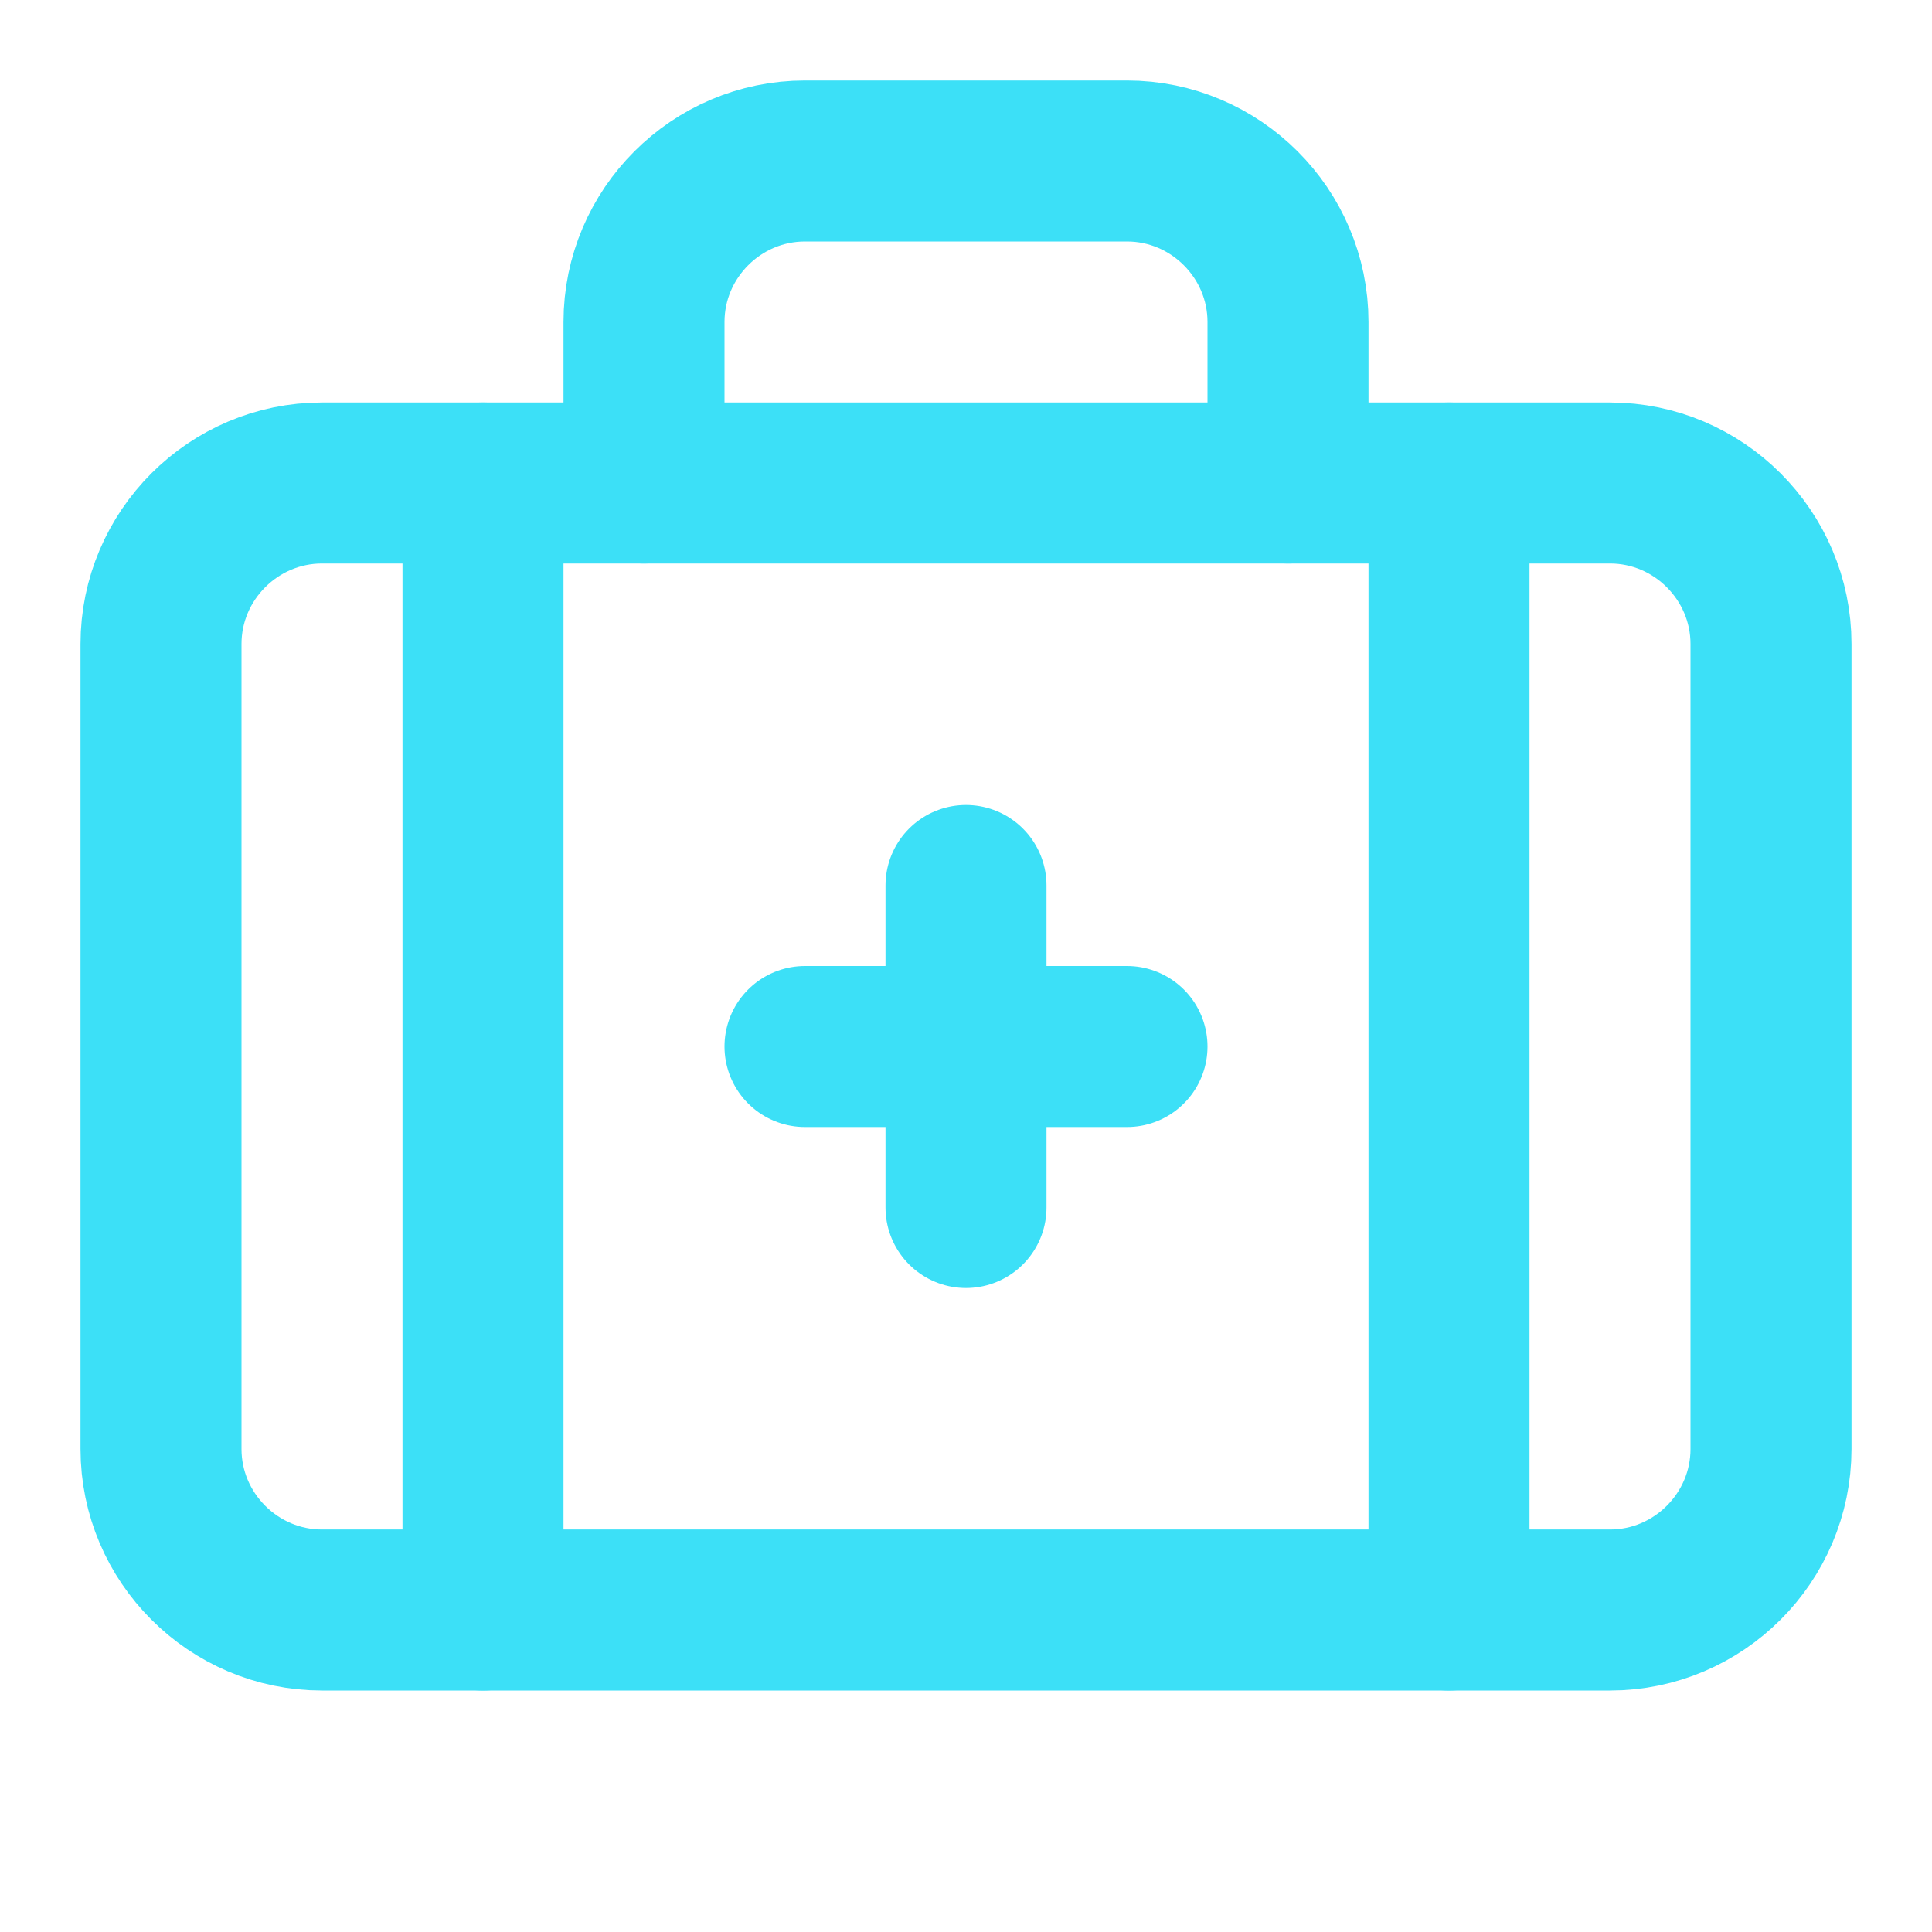
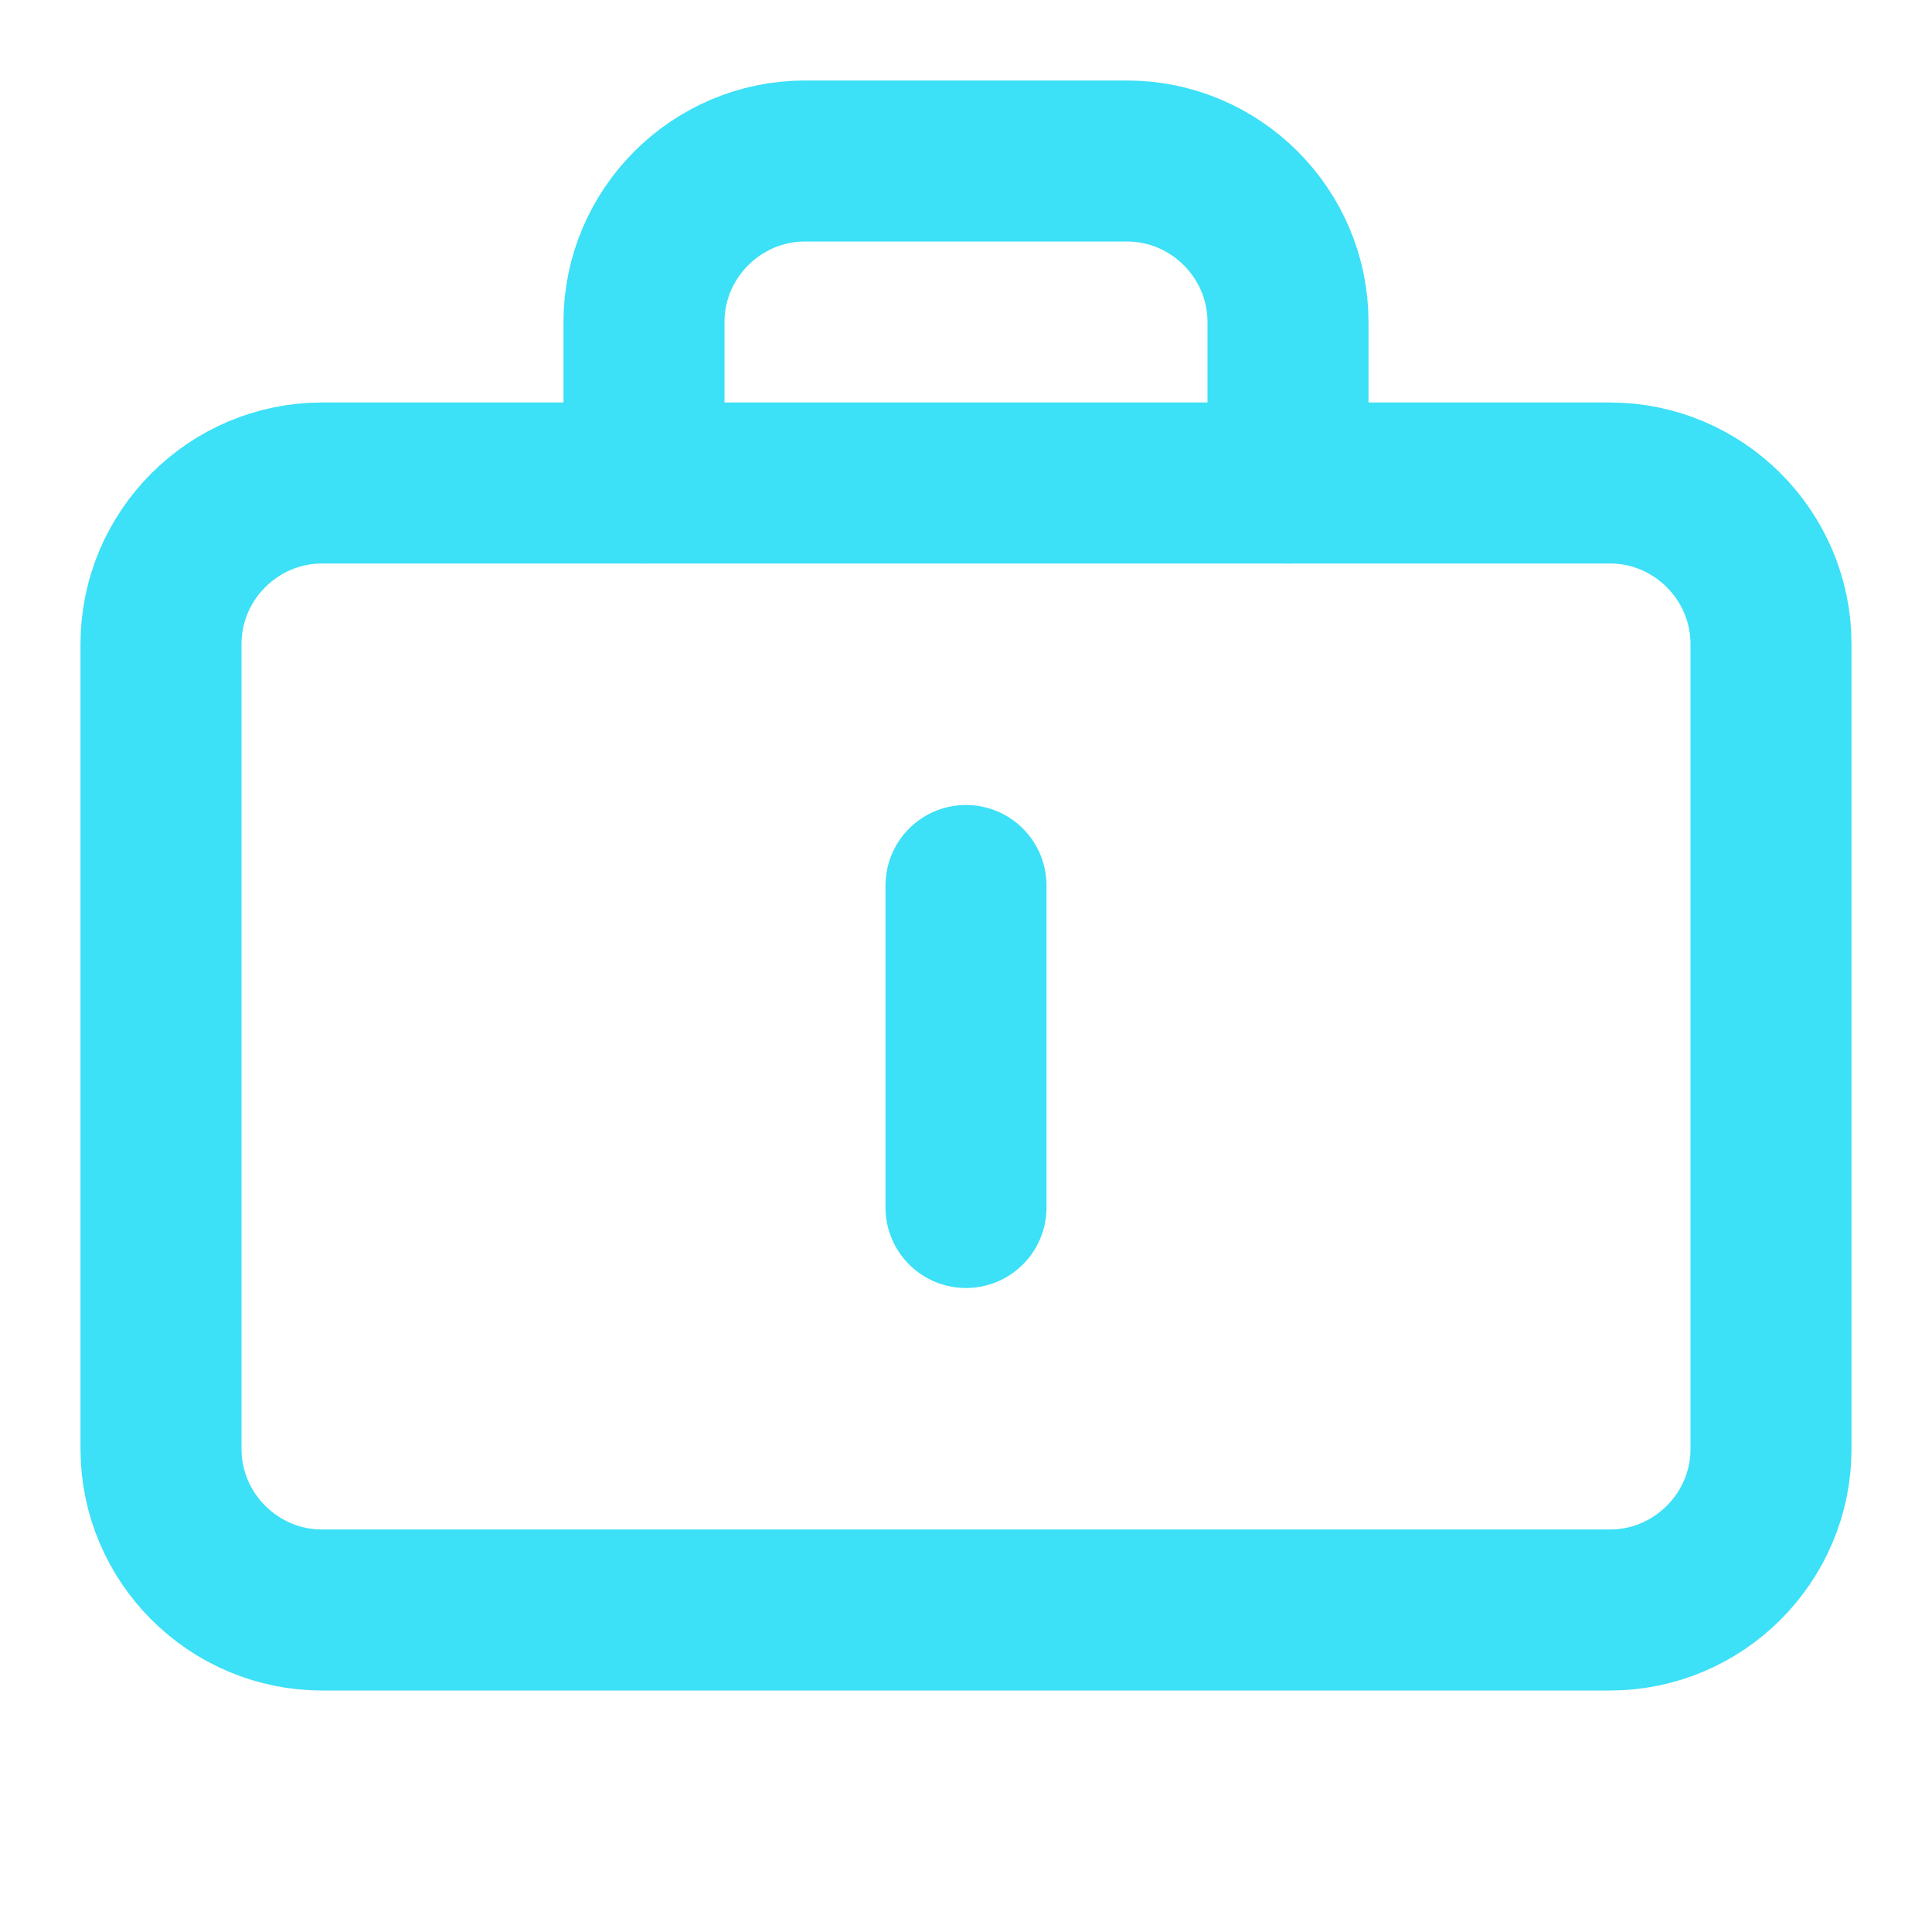
<svg xmlns="http://www.w3.org/2000/svg" version="1.1" id="Capa_1" x="0px" y="0px" viewBox="0 0 24 24" style="enable-background:new 0 0 24 24;" xml:space="preserve">
  <style type="text/css">
	.st0{fill:none;stroke:#3CE0F7;stroke-width:2;stroke-linecap:round;stroke-linejoin:round;}
</style>
  <path class="st0" d="M12,11v4" />
-   <path class="st0" d="M14,13h-4" />
  <path class="st0" d="M16,6V4c0-1.1-0.9-2-2-2h-4C8.9,2,8,2.9,8,4v2" />
-   <path class="st0" d="M18,6v14" />
-   <path class="st0" d="M6,6v14" />
  <path class="st0" d="M4,6h16c1.1,0,2,0.9,2,2v10c0,1.1-0.9,2-2,2H4c-1.1,0-2-0.9-2-2V8C2,6.9,2.9,6,4,6z" />
</svg>